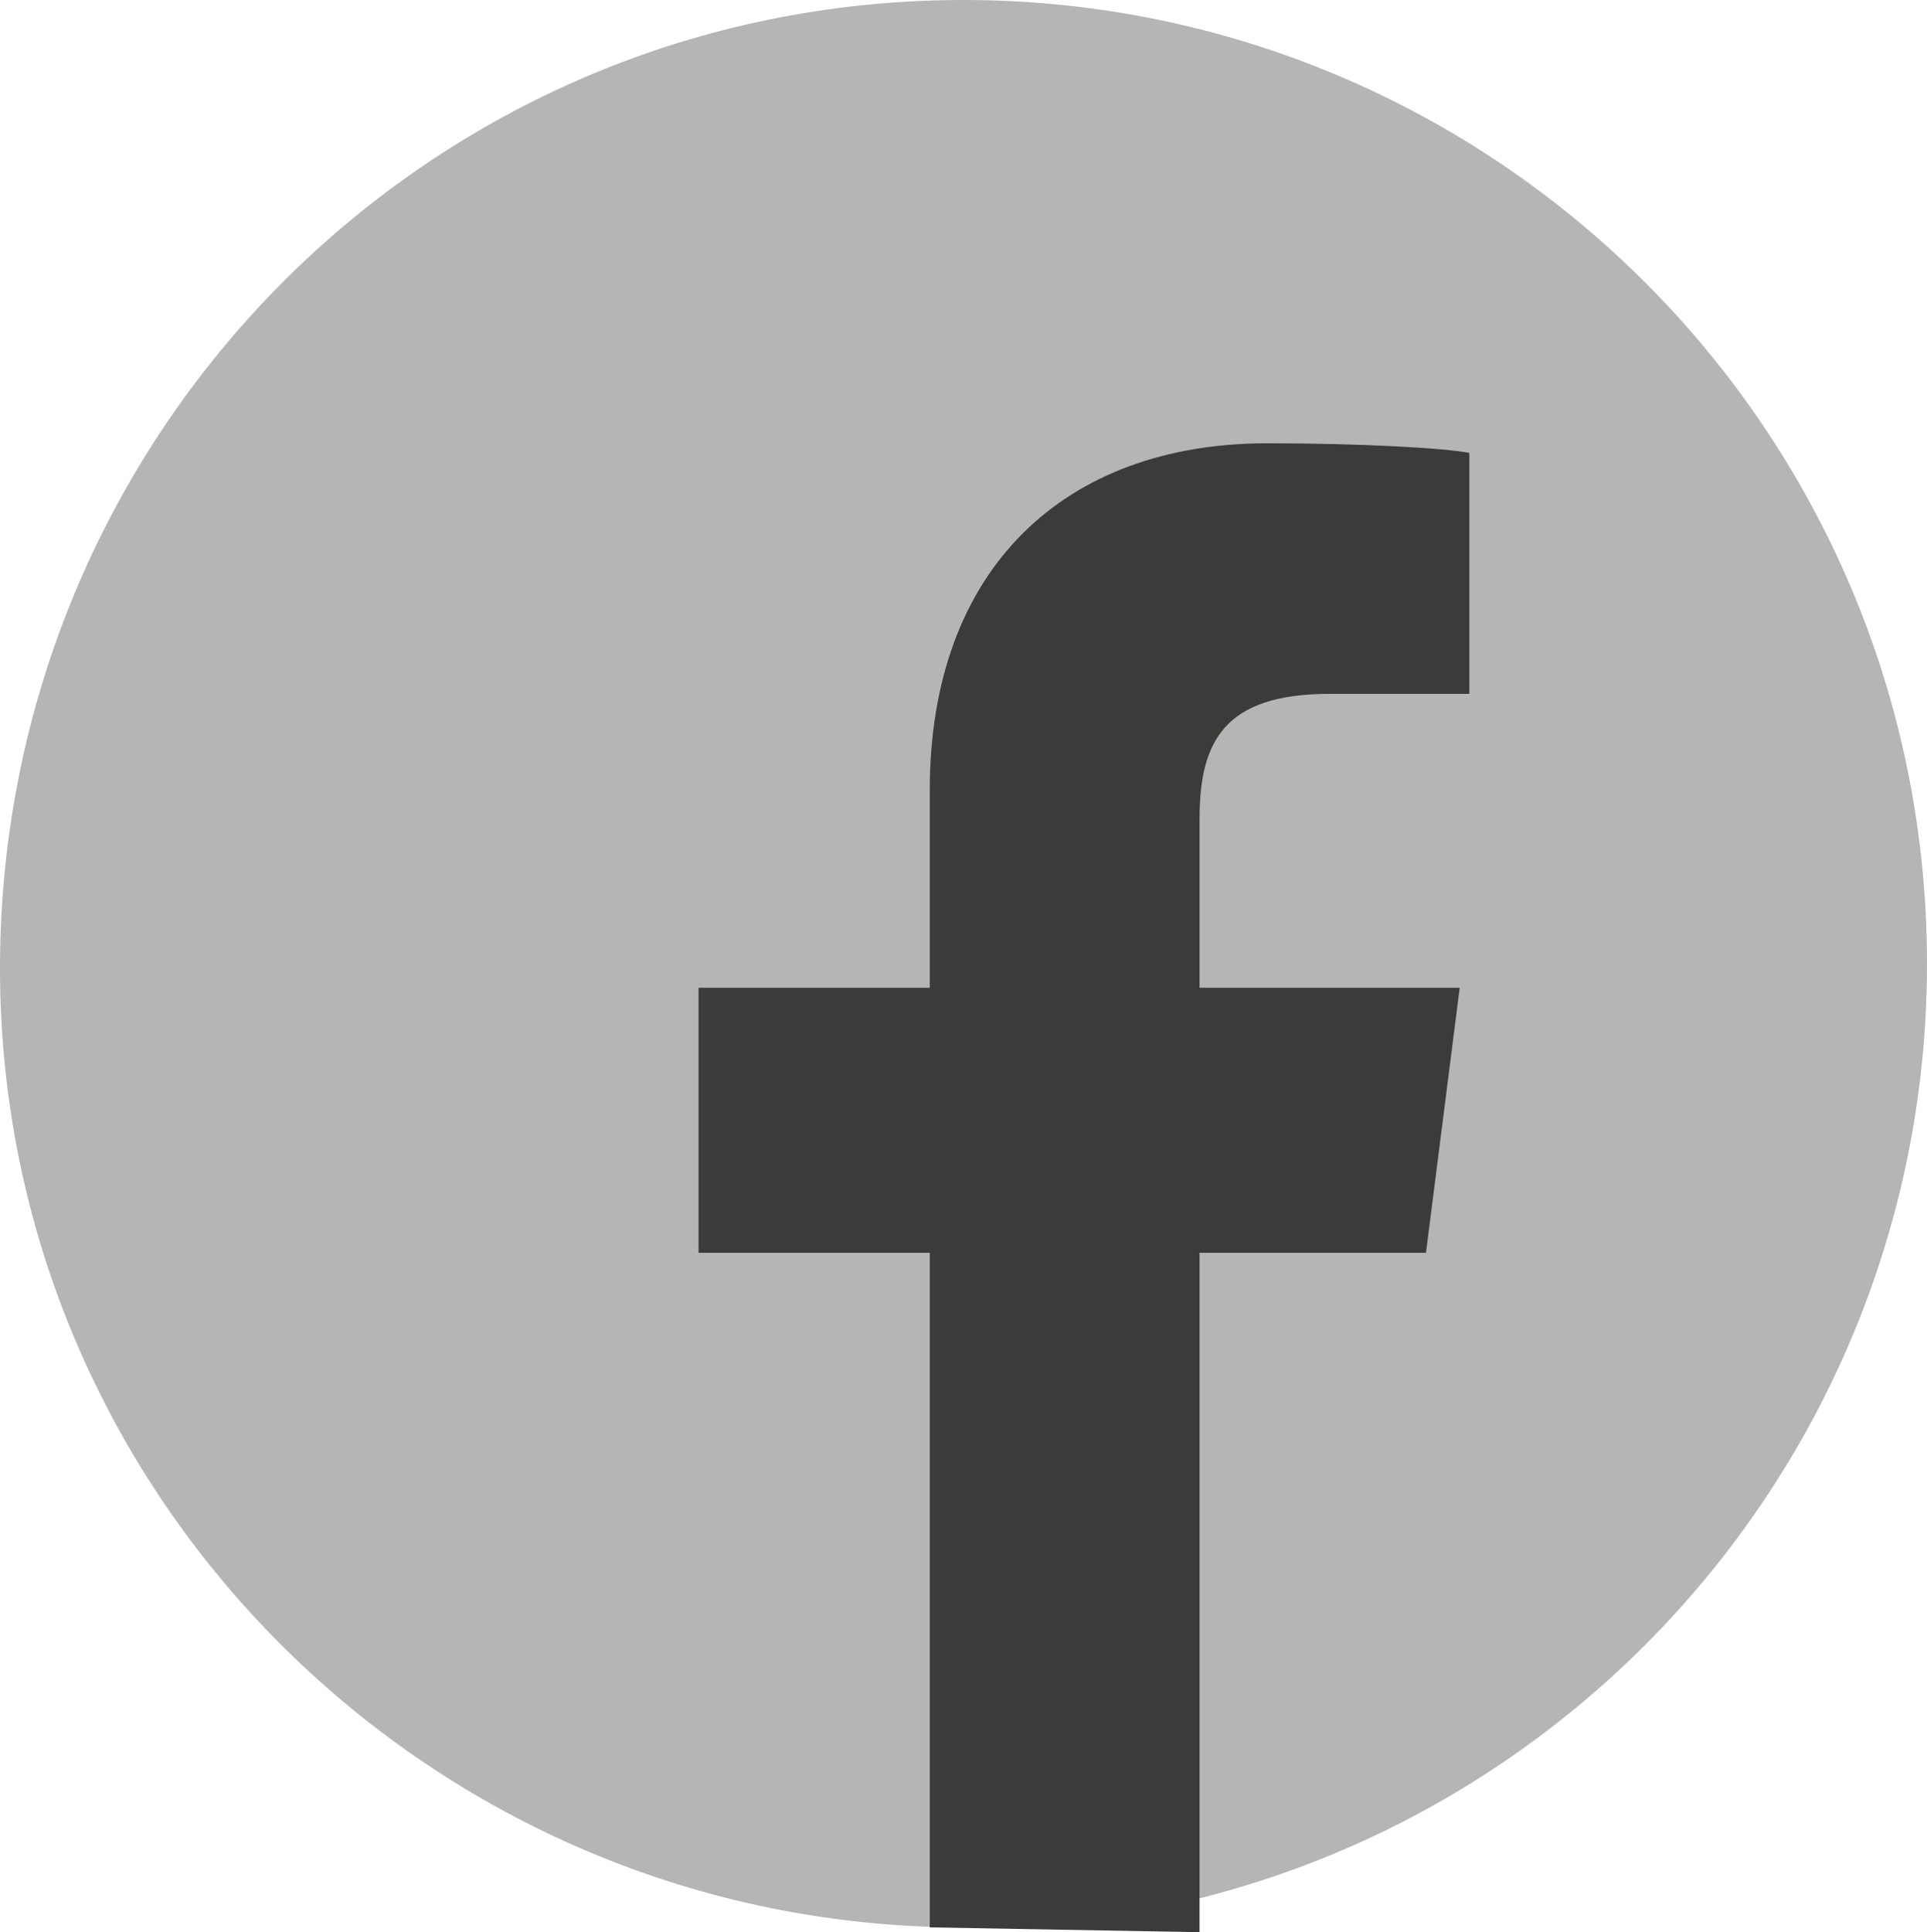
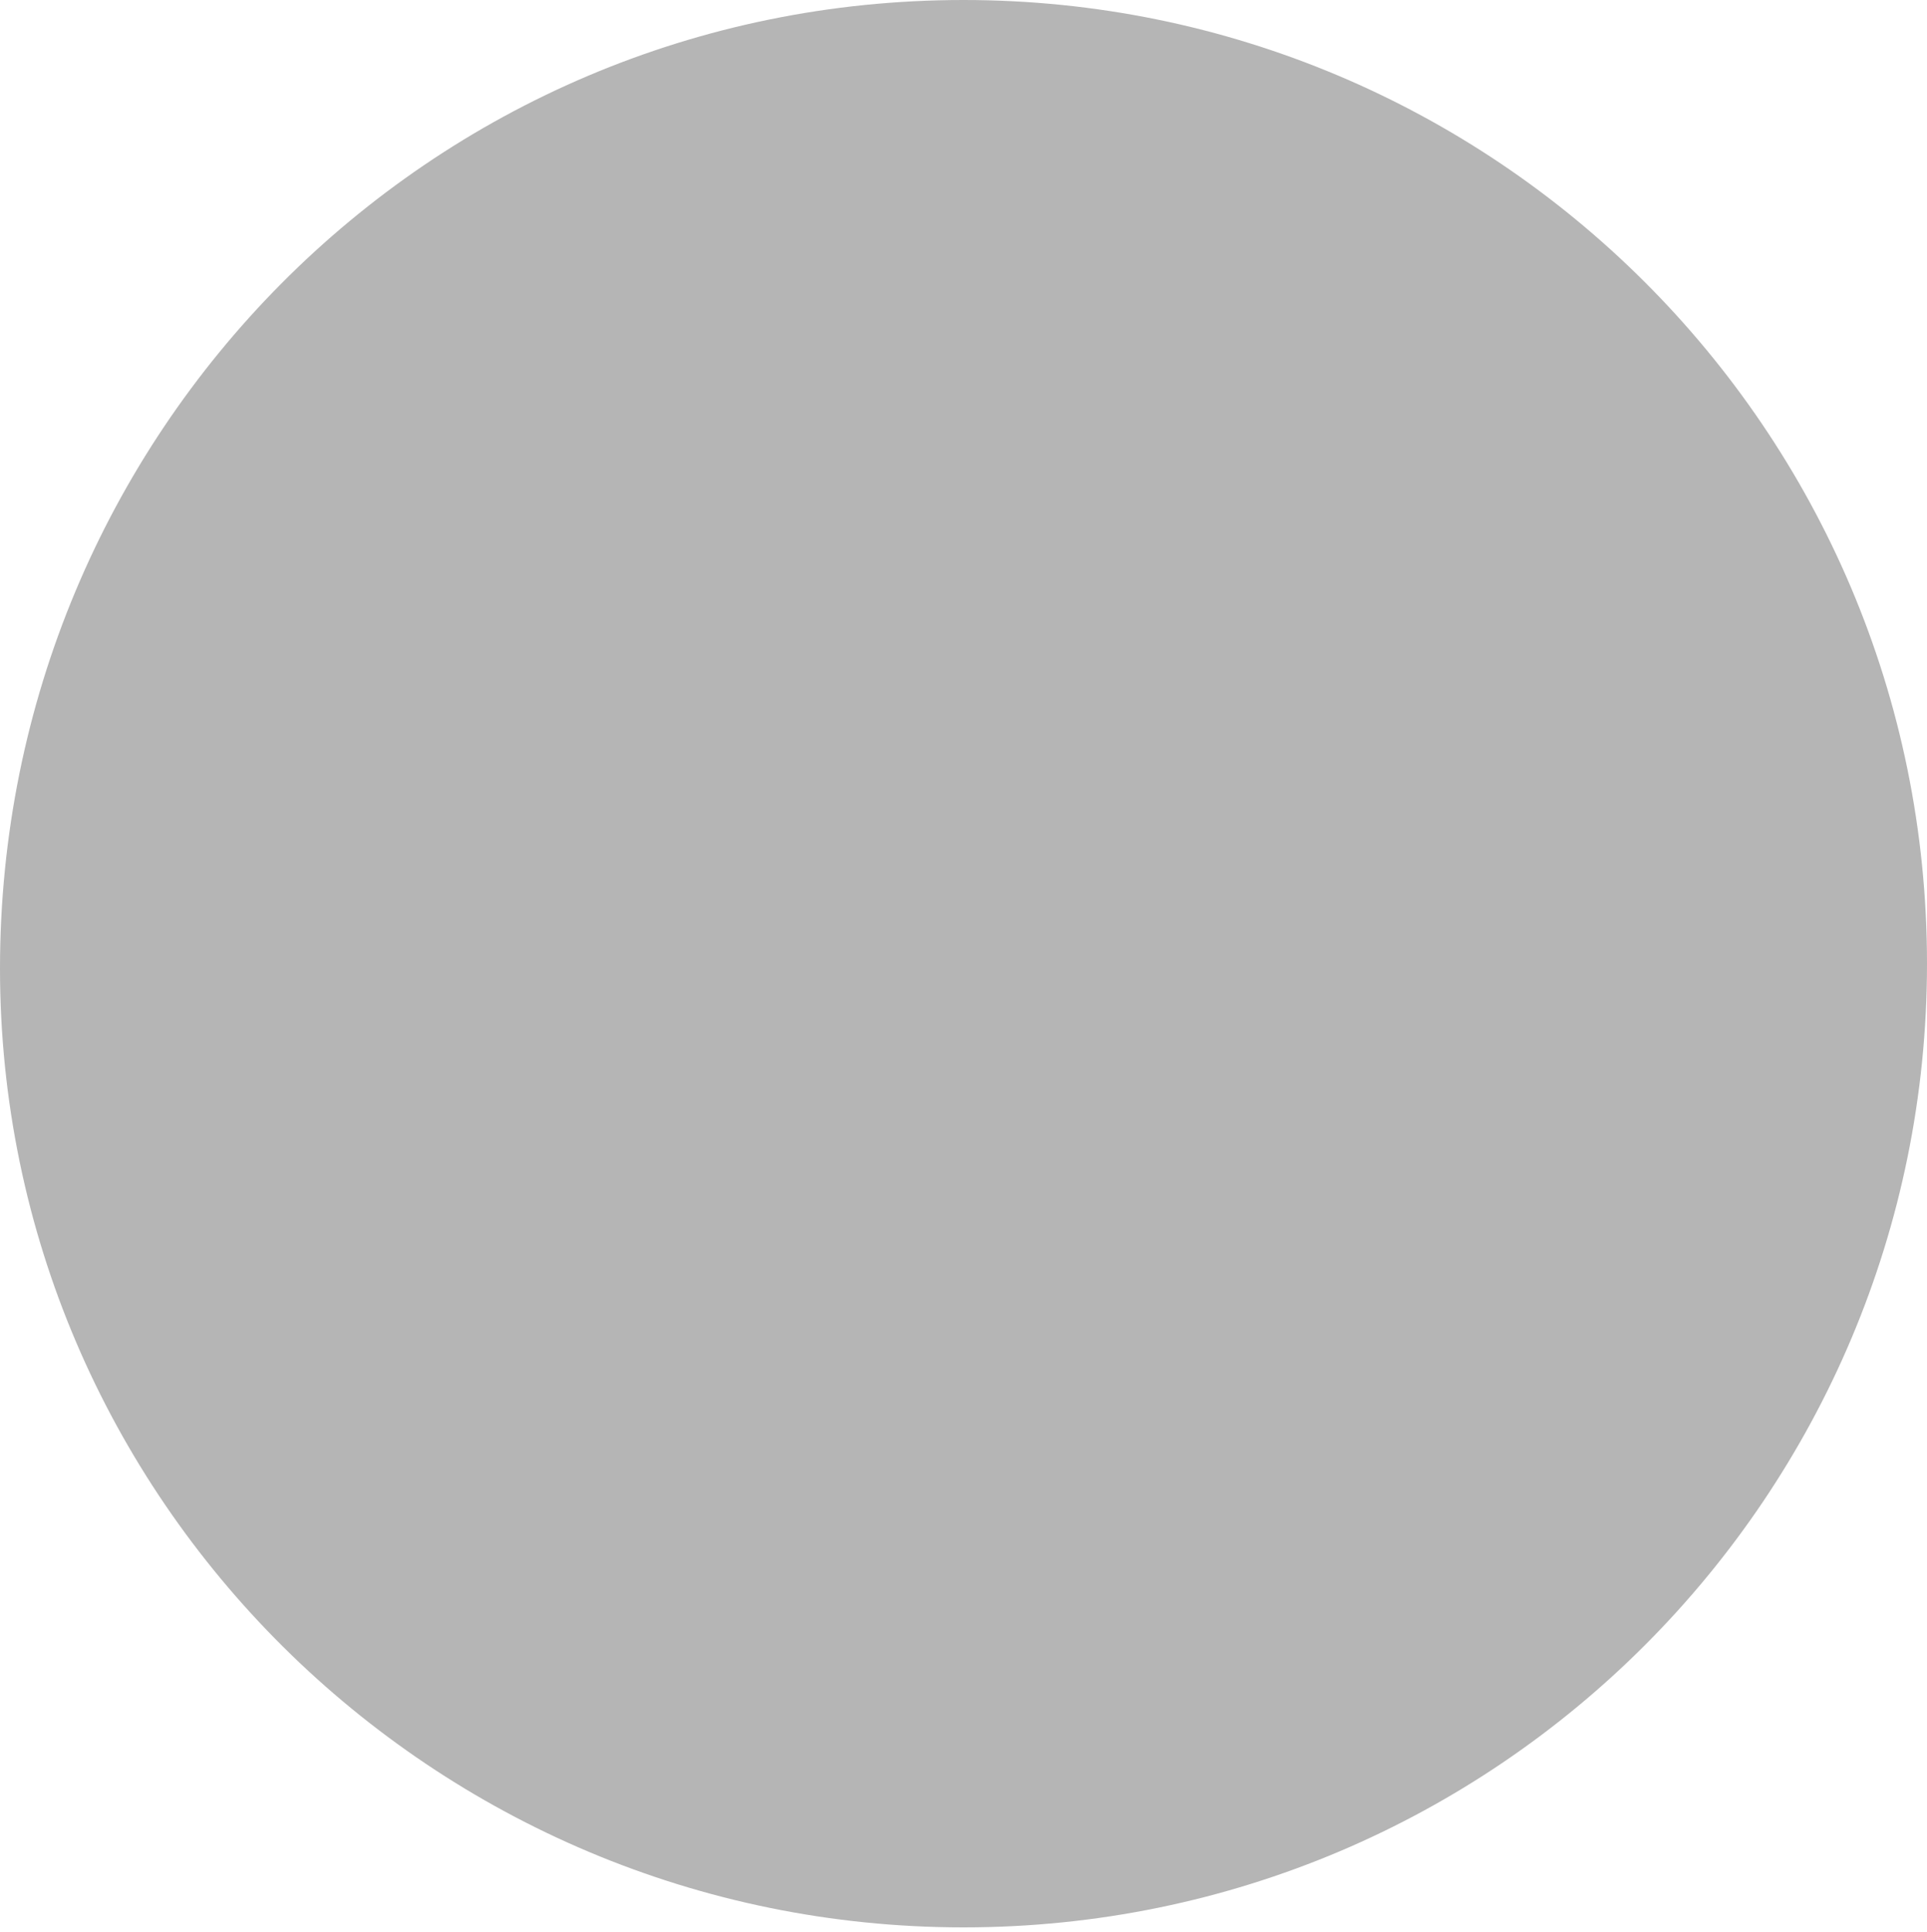
<svg xmlns="http://www.w3.org/2000/svg" version="1.1" id="Ebene_1" x="0px" y="0px" viewBox="0 0 40 40.1" style="enable-background:new 0 0 40 40.1;" xml:space="preserve">
  <style type="text/css">
	.st0{fill:#B5B5B5;}
	.st1{fill:#3B3B39;}
</style>
  <path class="st0" d="M40,20c0,11-8.9,20-20,20C9,40,0,31.1,0,20.1l0,0C0,9,8.9,0,20,0C31,0,40,8.9,40,20L40,20L40,20z" />
-   <path class="st1" d="M24.9,40.1V26h4.7l0.7-5.5h-5.4V17c0-1.6,0.5-2.6,2.7-2.6h2.9v-5c-0.5-0.1-2.2-0.2-4.2-0.2c-4.2,0-7,2.6-7,7.2  v4.1h-4.8V26h4.8v14L24.9,40.1L24.9,40.1z" />
</svg>